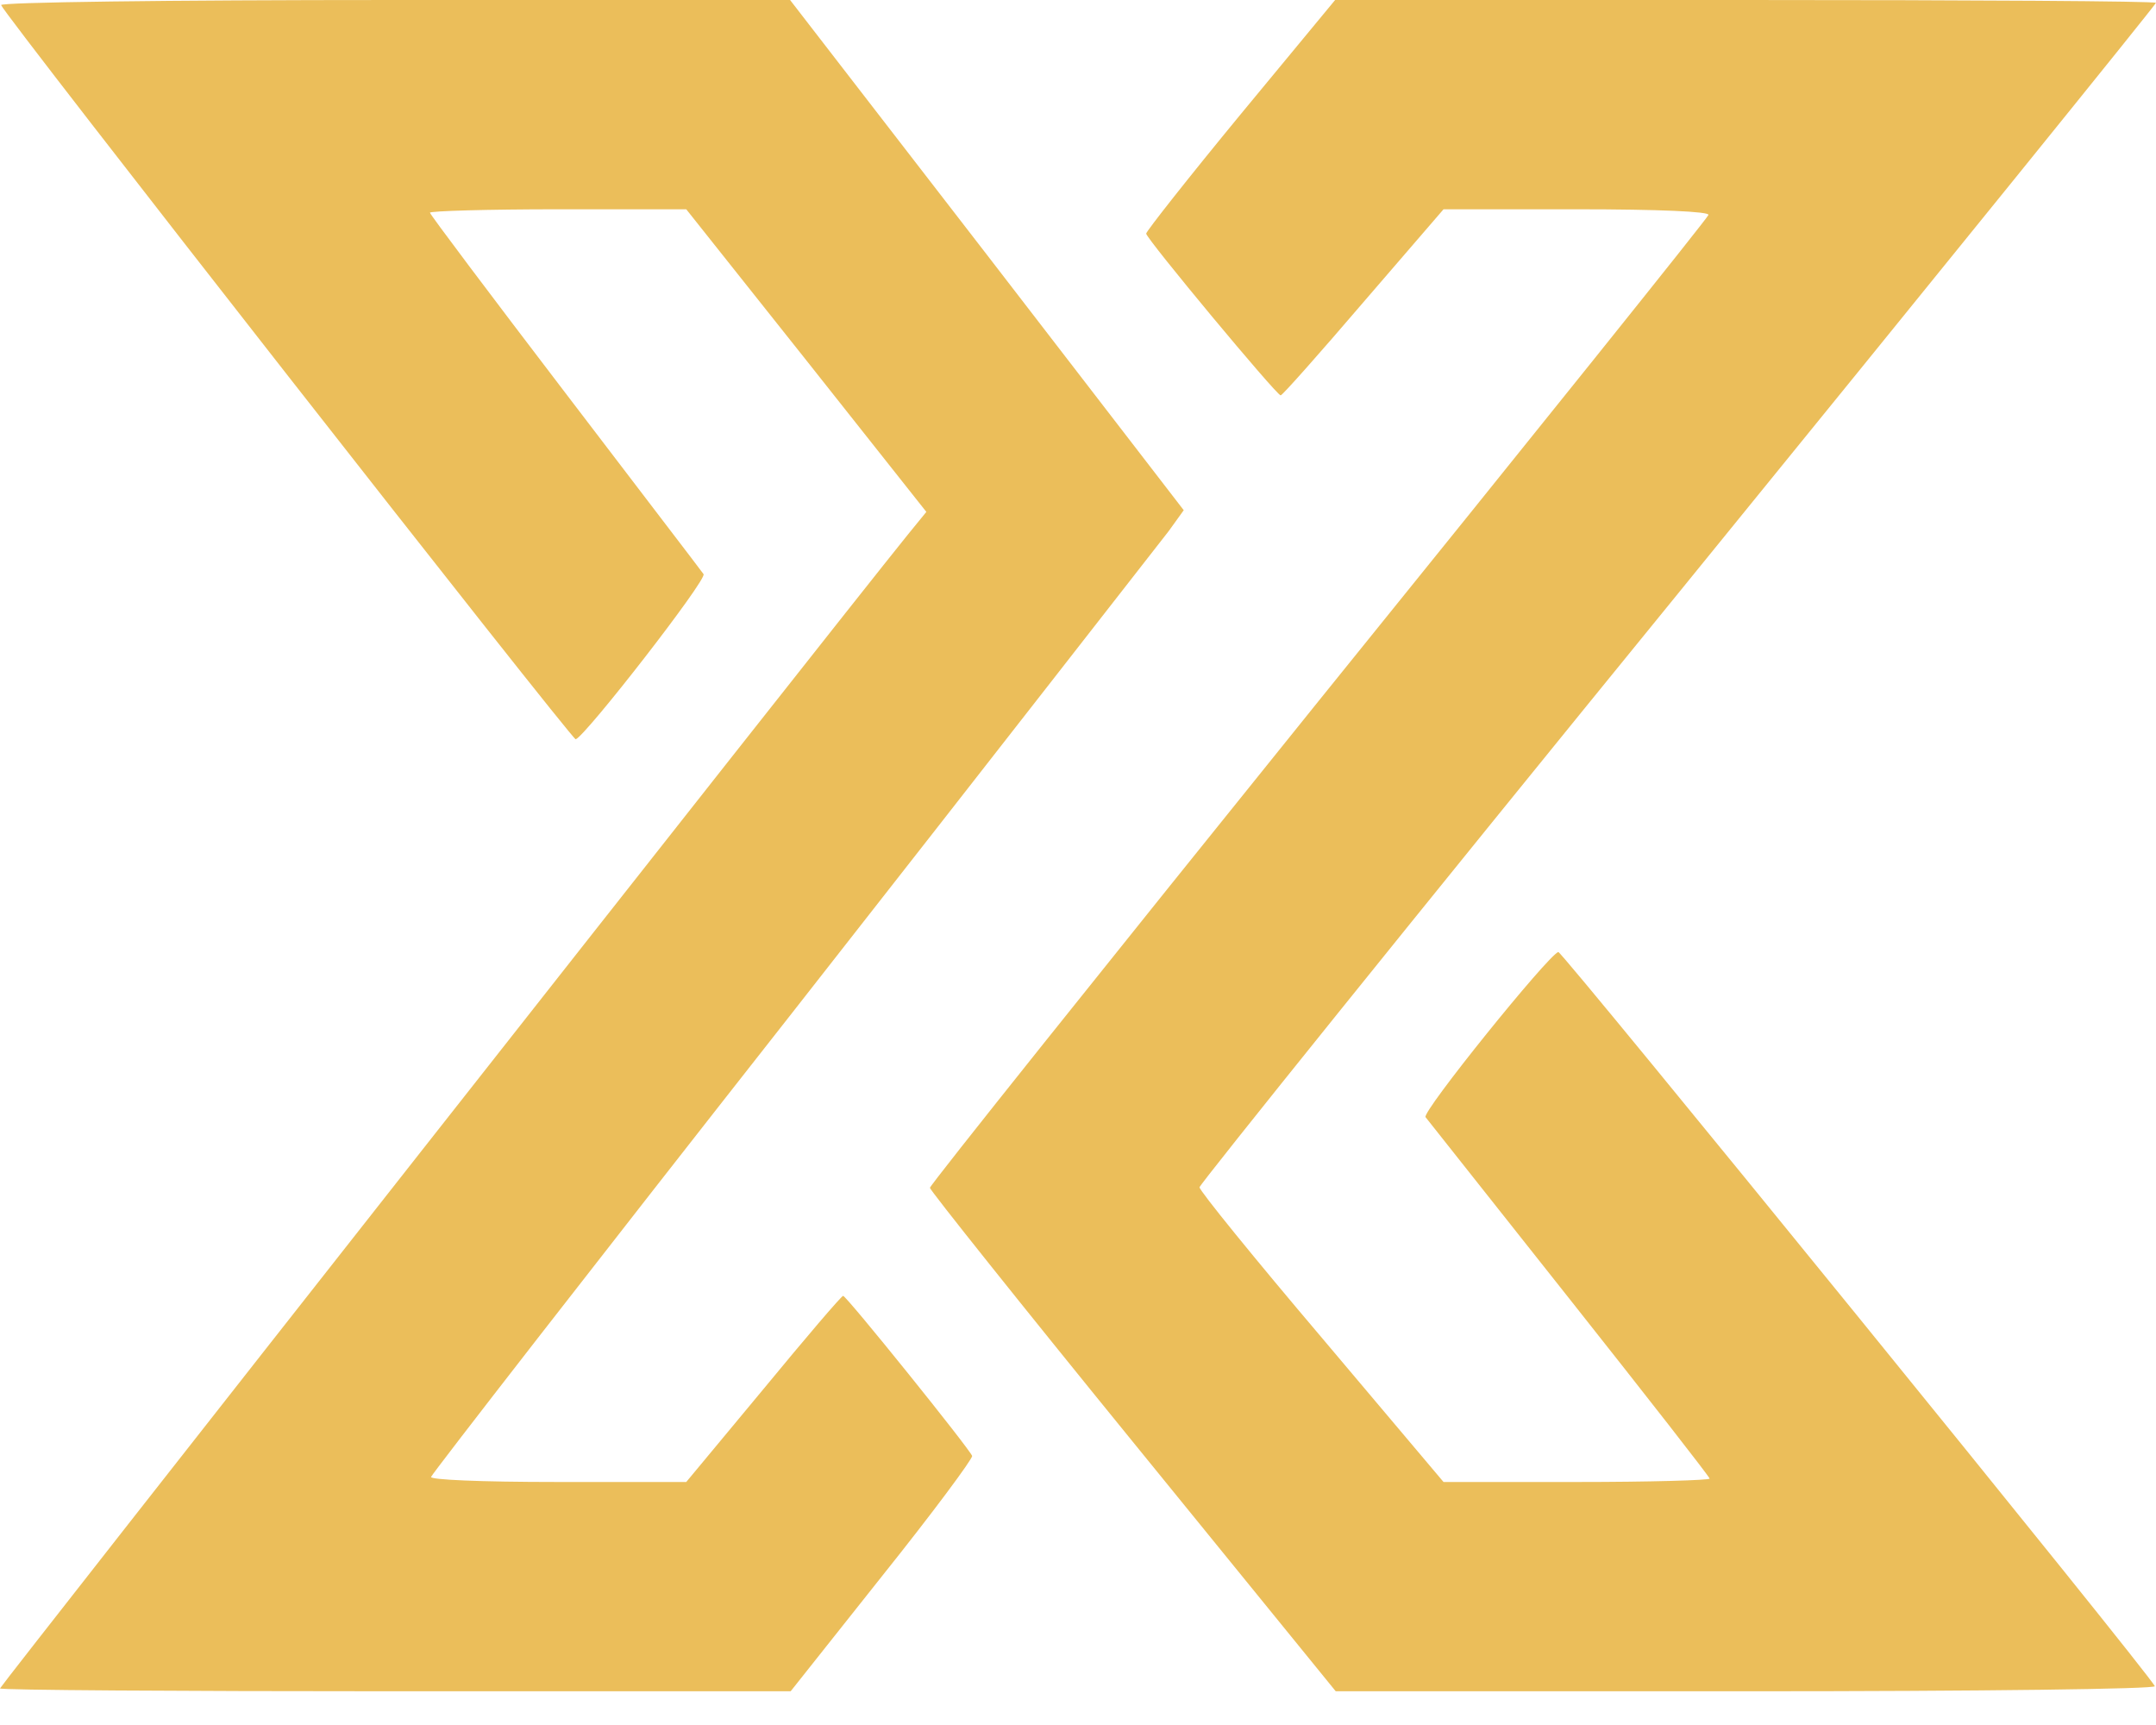
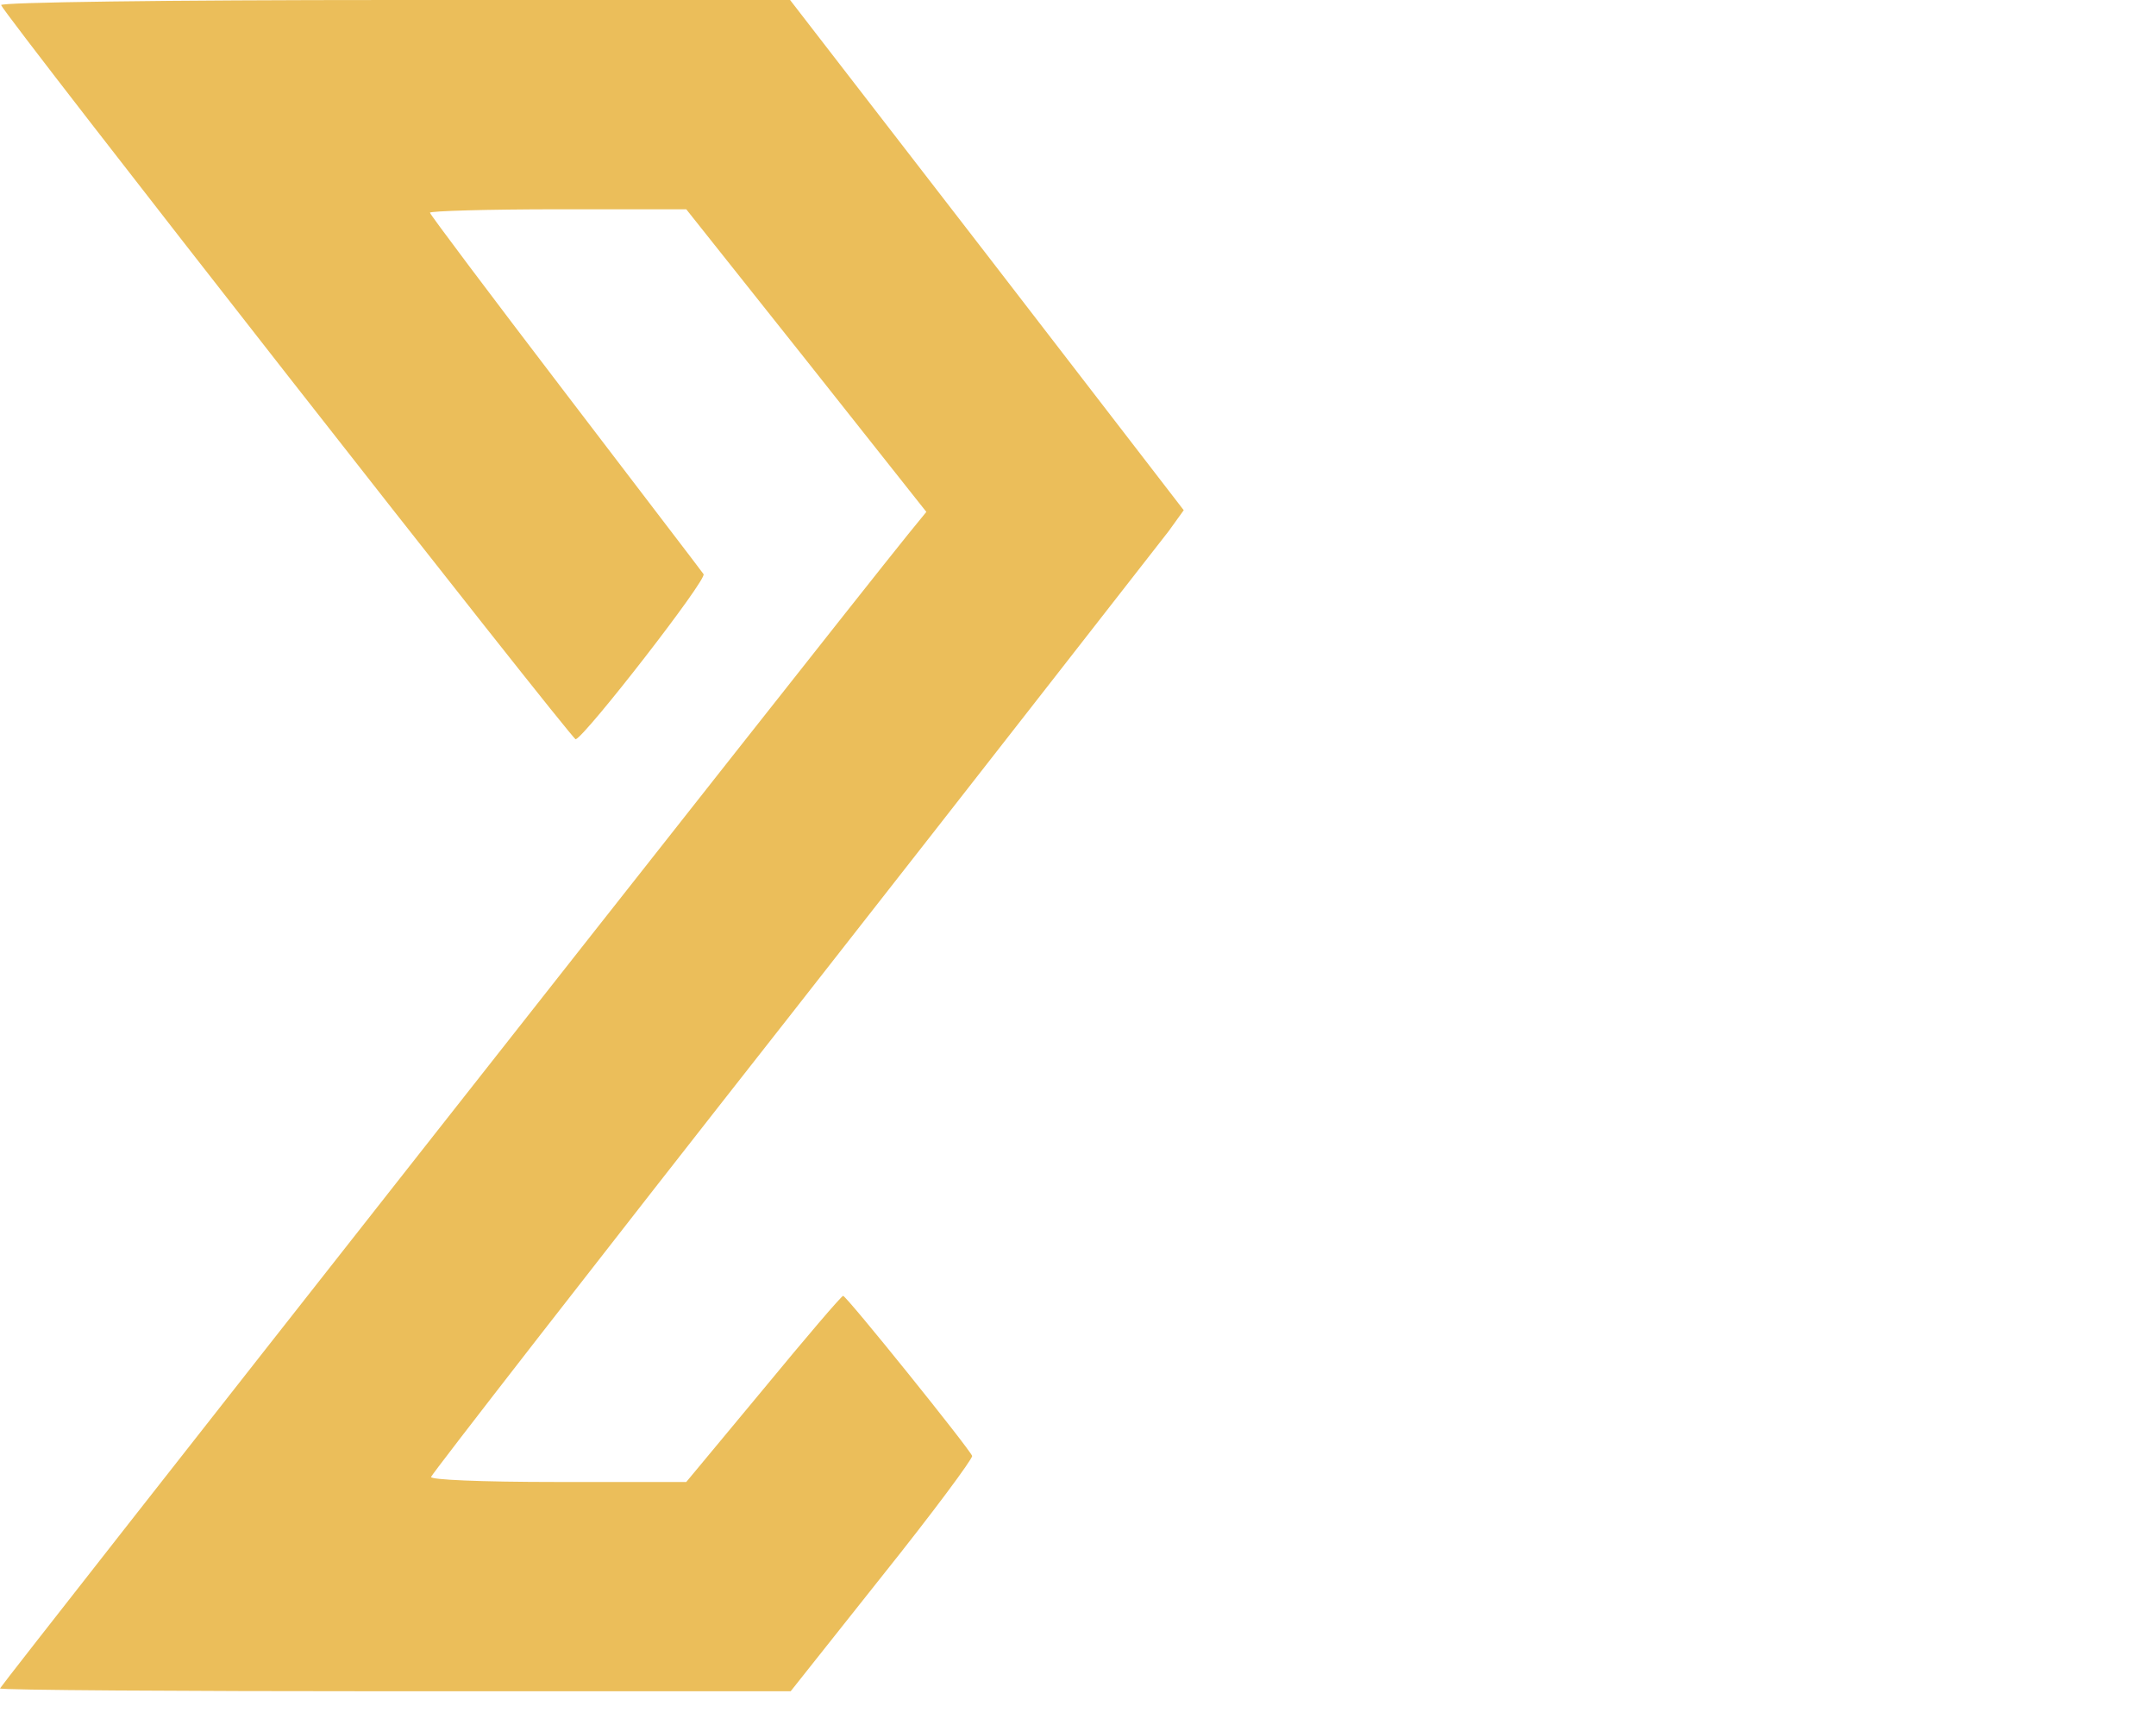
<svg xmlns="http://www.w3.org/2000/svg" width="50" height="40" viewBox="0 0 50 40" fill="none">
  <path d="M0.026 0.118C0.104 0.354 13.273 17.169 13.351 17.143C13.584 17.064 16.407 13.431 16.316 13.313C16.264 13.235 14.814 11.346 13.105 9.103C11.382 6.847 9.971 4.971 9.971 4.932C9.971 4.893 11.305 4.853 12.949 4.853H15.915L18.699 8.355L21.483 11.87L21.055 12.395C19.139 14.769 0 39.1 0 39.152C0 39.191 4.131 39.218 9.168 39.218H18.336L20.46 36.542C21.625 35.086 22.558 33.827 22.545 33.761C22.493 33.604 19.631 30.049 19.553 30.049C19.514 30.049 18.686 31.02 17.702 32.214L15.915 34.365H12.936C11.11 34.365 9.971 34.312 9.997 34.247C10.023 34.168 13.791 29.315 18.388 23.465C22.985 17.602 26.895 12.579 27.103 12.316L27.452 11.831L22.894 5.916L18.323 0H9.155C3.82 0 0 0.053 0.026 0.118Z" fill="#EBBE5A" />
-   <path d="M28.772 2.65C27.562 4.119 26.581 5.365 26.581 5.417C26.594 5.548 29.605 9.168 29.7 9.168C29.74 9.168 30.6 8.198 31.622 7.004L33.477 4.853H36.569C38.478 4.853 39.648 4.906 39.621 4.984C39.607 5.05 35.534 10.126 30.573 16.264C25.626 22.403 21.566 27.479 21.566 27.544C21.566 27.597 23.677 30.246 26.272 33.434L30.977 39.218H40.495C46.033 39.218 49.999 39.165 49.972 39.1C49.892 38.864 36.22 22.049 36.139 22.075C35.897 22.154 32.966 25.787 33.06 25.905C33.114 25.97 34.62 27.872 36.395 30.115C38.182 32.371 39.648 34.247 39.648 34.286C39.648 34.325 38.263 34.365 36.569 34.365H33.477L30.654 31.02C29.095 29.184 27.818 27.61 27.818 27.531C27.818 27.466 32.805 21.262 38.908 13.772C45.012 6.27 49.999 0.105 49.999 0.066C49.999 0.026 45.711 0 40.481 0H30.963L28.772 2.65Z" fill="#EBBE5A" />
</svg>